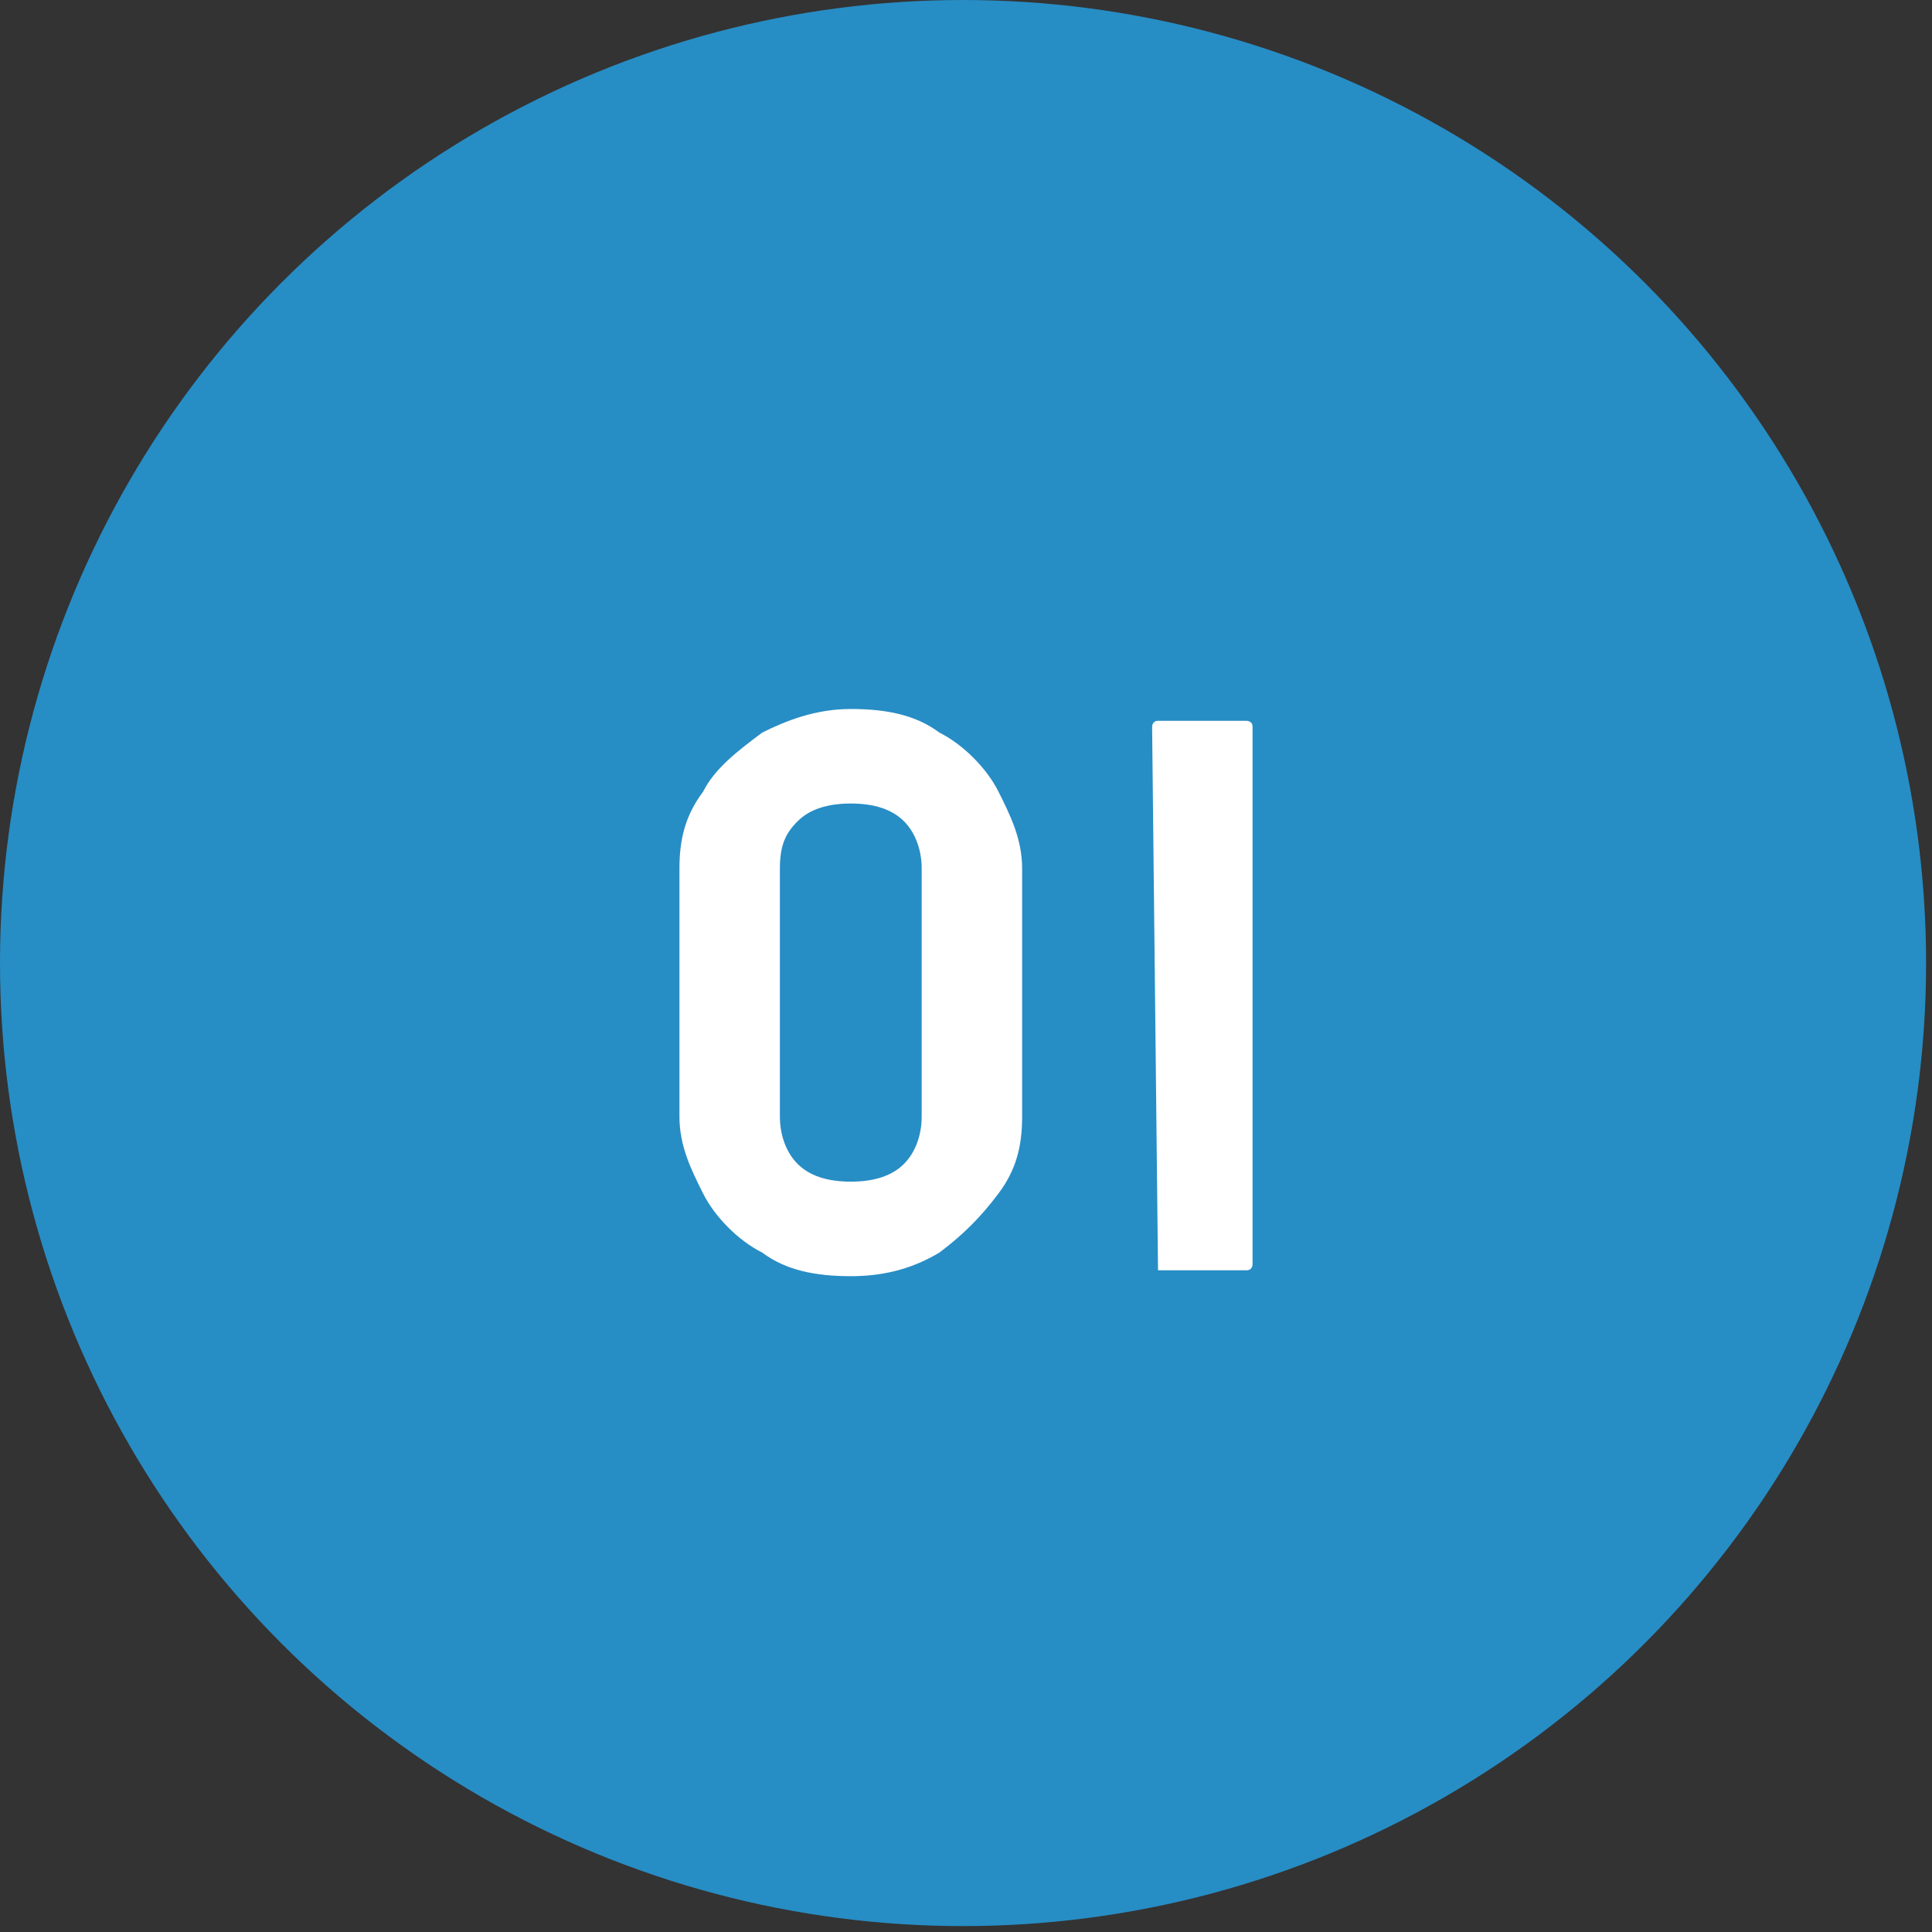
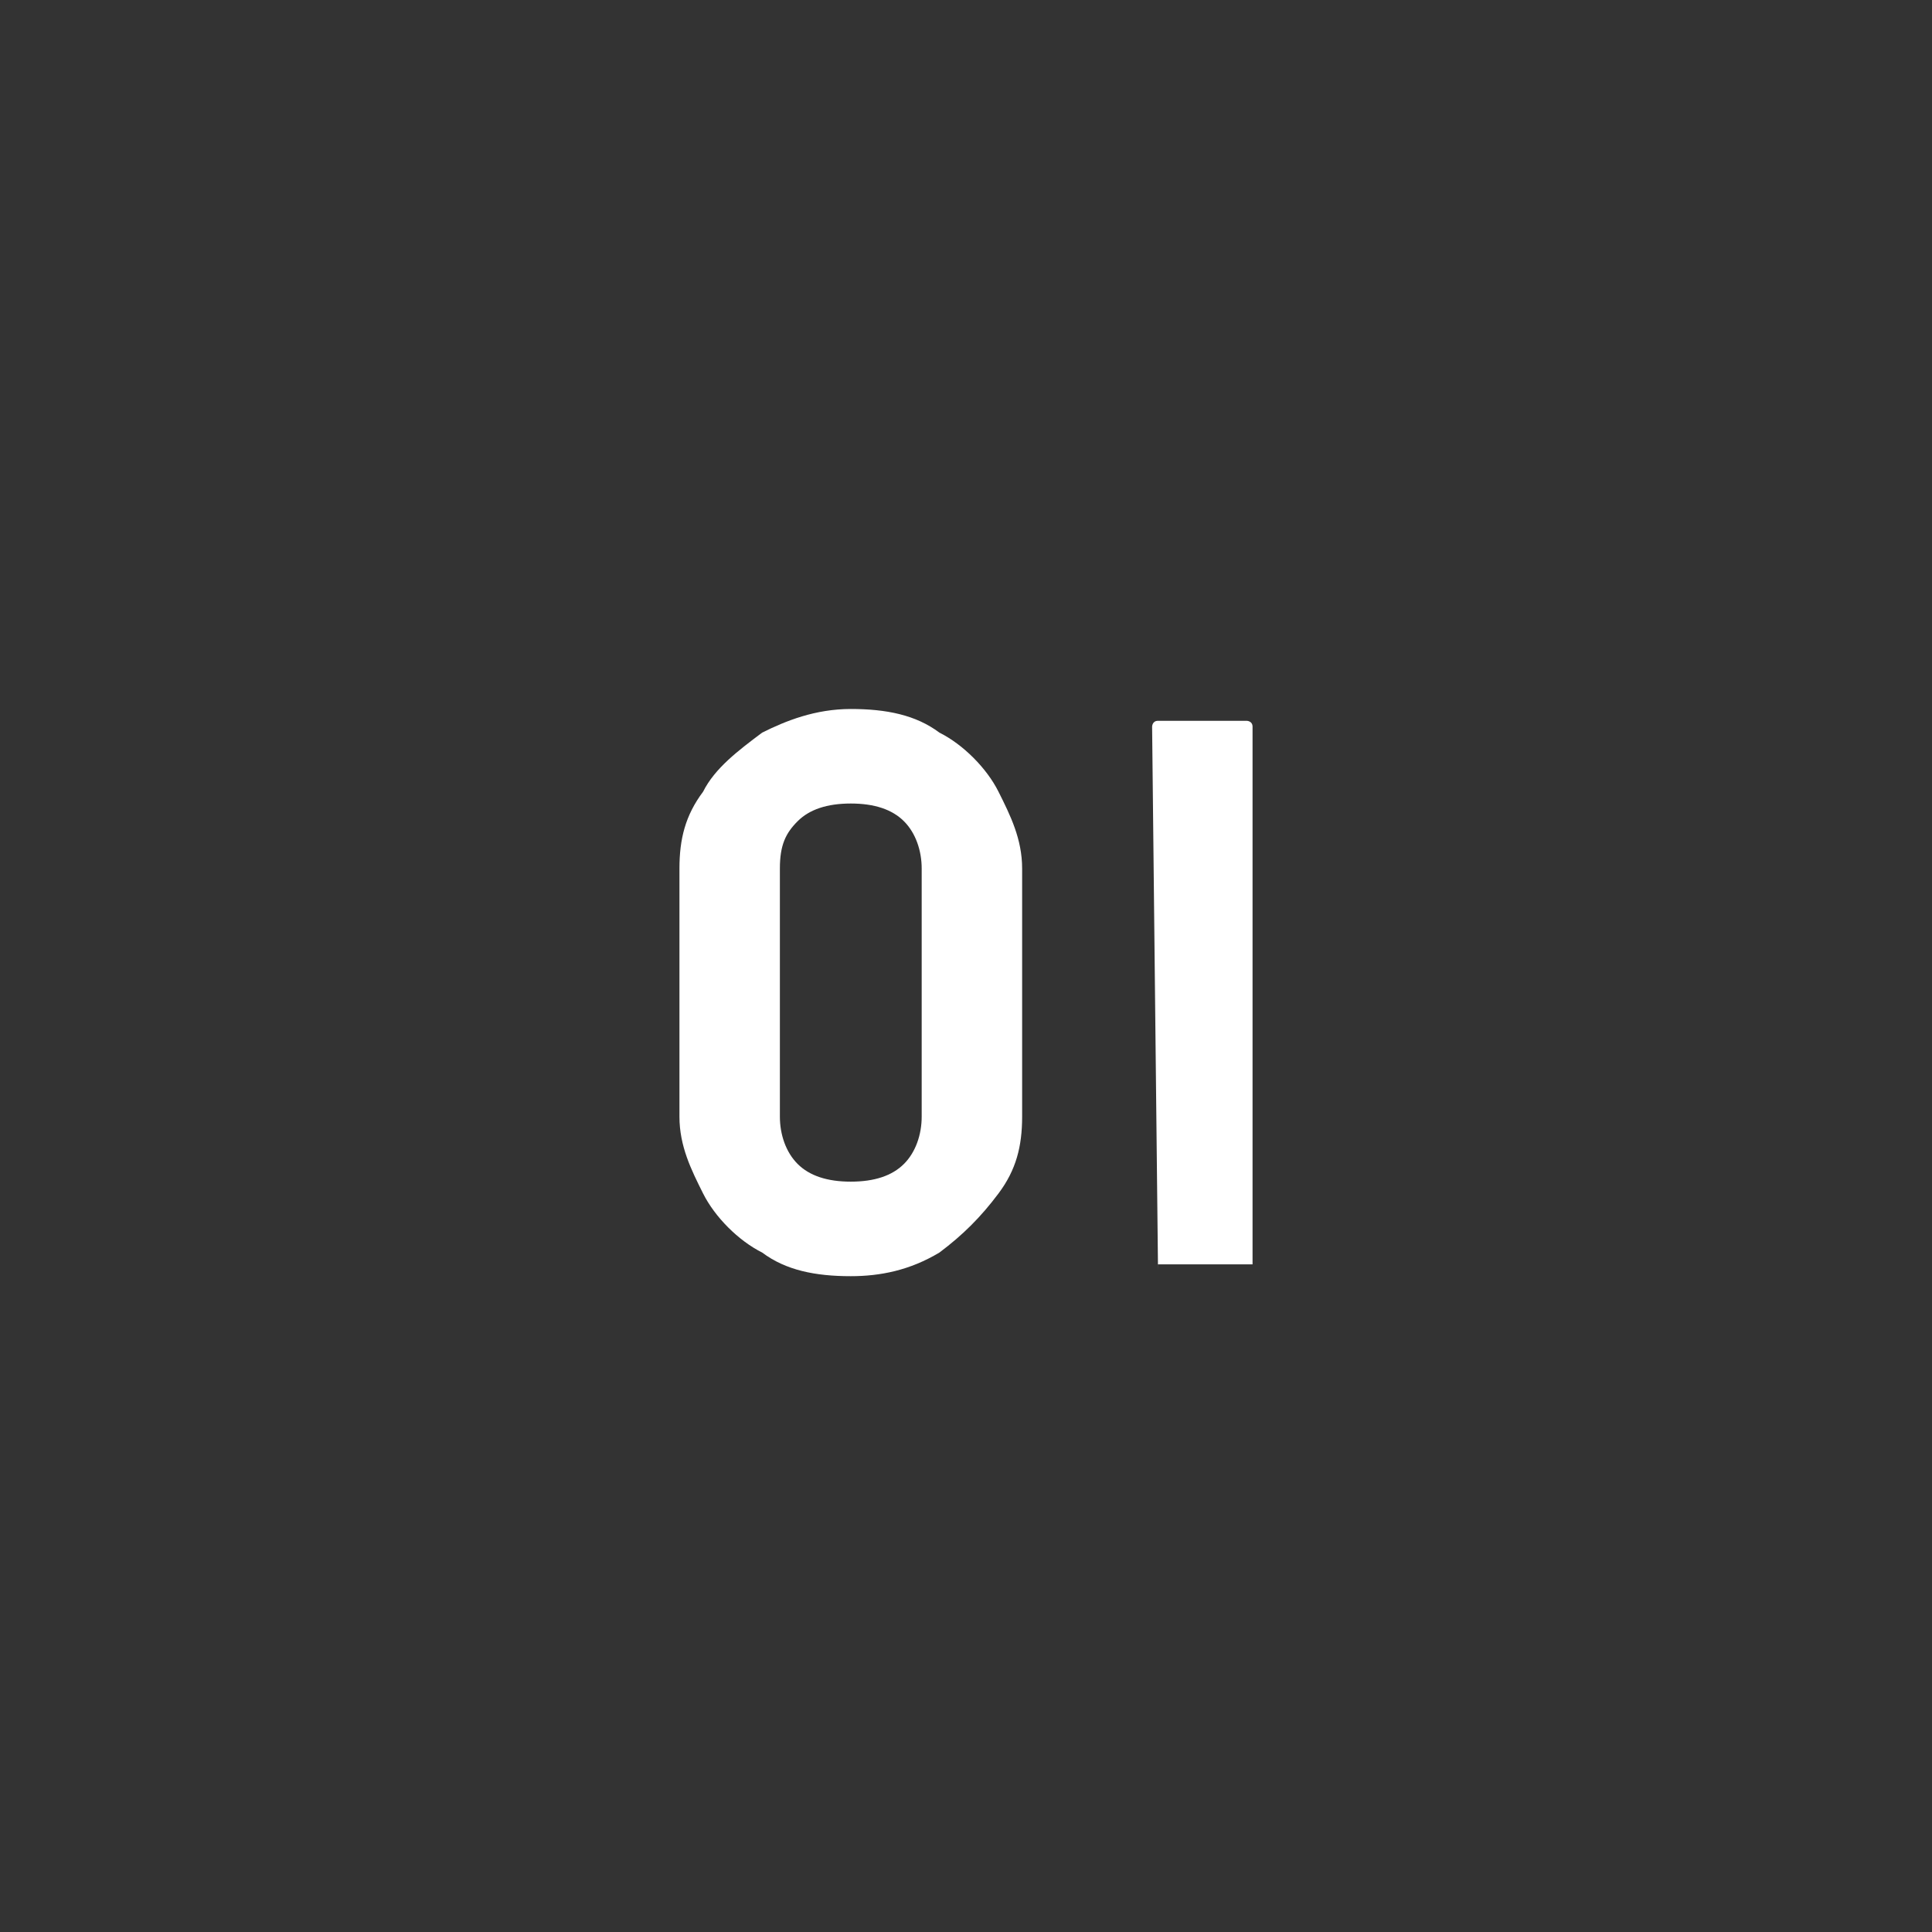
<svg xmlns="http://www.w3.org/2000/svg" version="1.1" id="レイヤー_1" x="0px" y="0px" viewBox="0 0 32.7 32.7" style="enable-background:new 0 0 32.7 32.7;" xml:space="preserve">
  <rect x="0" y="0" width="32.7" height="32.7" fill="#333333" stroke="none" />
  <style type="text/css">
	.st0{fill:#278DC5;}
	.st1{fill:#FFFFFF;}
</style>
-   <circle class="st0" cx="16.3" cy="16.3" r="16.3" />
  <g>
    <path class="st1" d="M14.4,21.6c-0.6,0-1.1-0.1-1.5-0.4c-0.4-0.2-0.8-0.6-1-1c-0.2-0.4-0.4-0.8-0.4-1.3l0-4.2   c0-0.5,0.1-0.9,0.4-1.3c0.2-0.4,0.6-0.7,1-1c0.4-0.2,0.9-0.4,1.5-0.4c0.6,0,1.1,0.1,1.5,0.4c0.4,0.2,0.8,0.6,1,1s0.4,0.8,0.4,1.3   l0,4.2c0,0.5-0.1,0.9-0.4,1.3s-0.6,0.7-1,1C15.4,21.5,14.9,21.6,14.4,21.6z M15.6,18.9l0-4.2c0-0.3-0.1-0.6-0.3-0.8   c-0.2-0.2-0.5-0.3-0.9-0.3c-0.4,0-0.7,0.1-0.9,0.3c-0.2,0.2-0.3,0.4-0.3,0.8v4.2c0,0.3,0.1,0.6,0.3,0.8c0.2,0.2,0.5,0.3,0.9,0.3   c0.4,0,0.7-0.1,0.9-0.3C15.5,19.5,15.6,19.2,15.6,18.9z" />
-     <path class="st1" d="M19.6,21.5C19.6,21.5,19.6,21.4,19.6,21.5l-0.1-9.2c0,0,0-0.1,0.1-0.1h1.5c0,0,0.1,0,0.1,0.1l0,9.1   c0,0,0,0.1-0.1,0.1H19.6z" />
+     <path class="st1" d="M19.6,21.5C19.6,21.5,19.6,21.4,19.6,21.5l-0.1-9.2c0,0,0-0.1,0.1-0.1h1.5c0,0,0.1,0,0.1,0.1l0,9.1   H19.6z" />
  </g>
</svg>